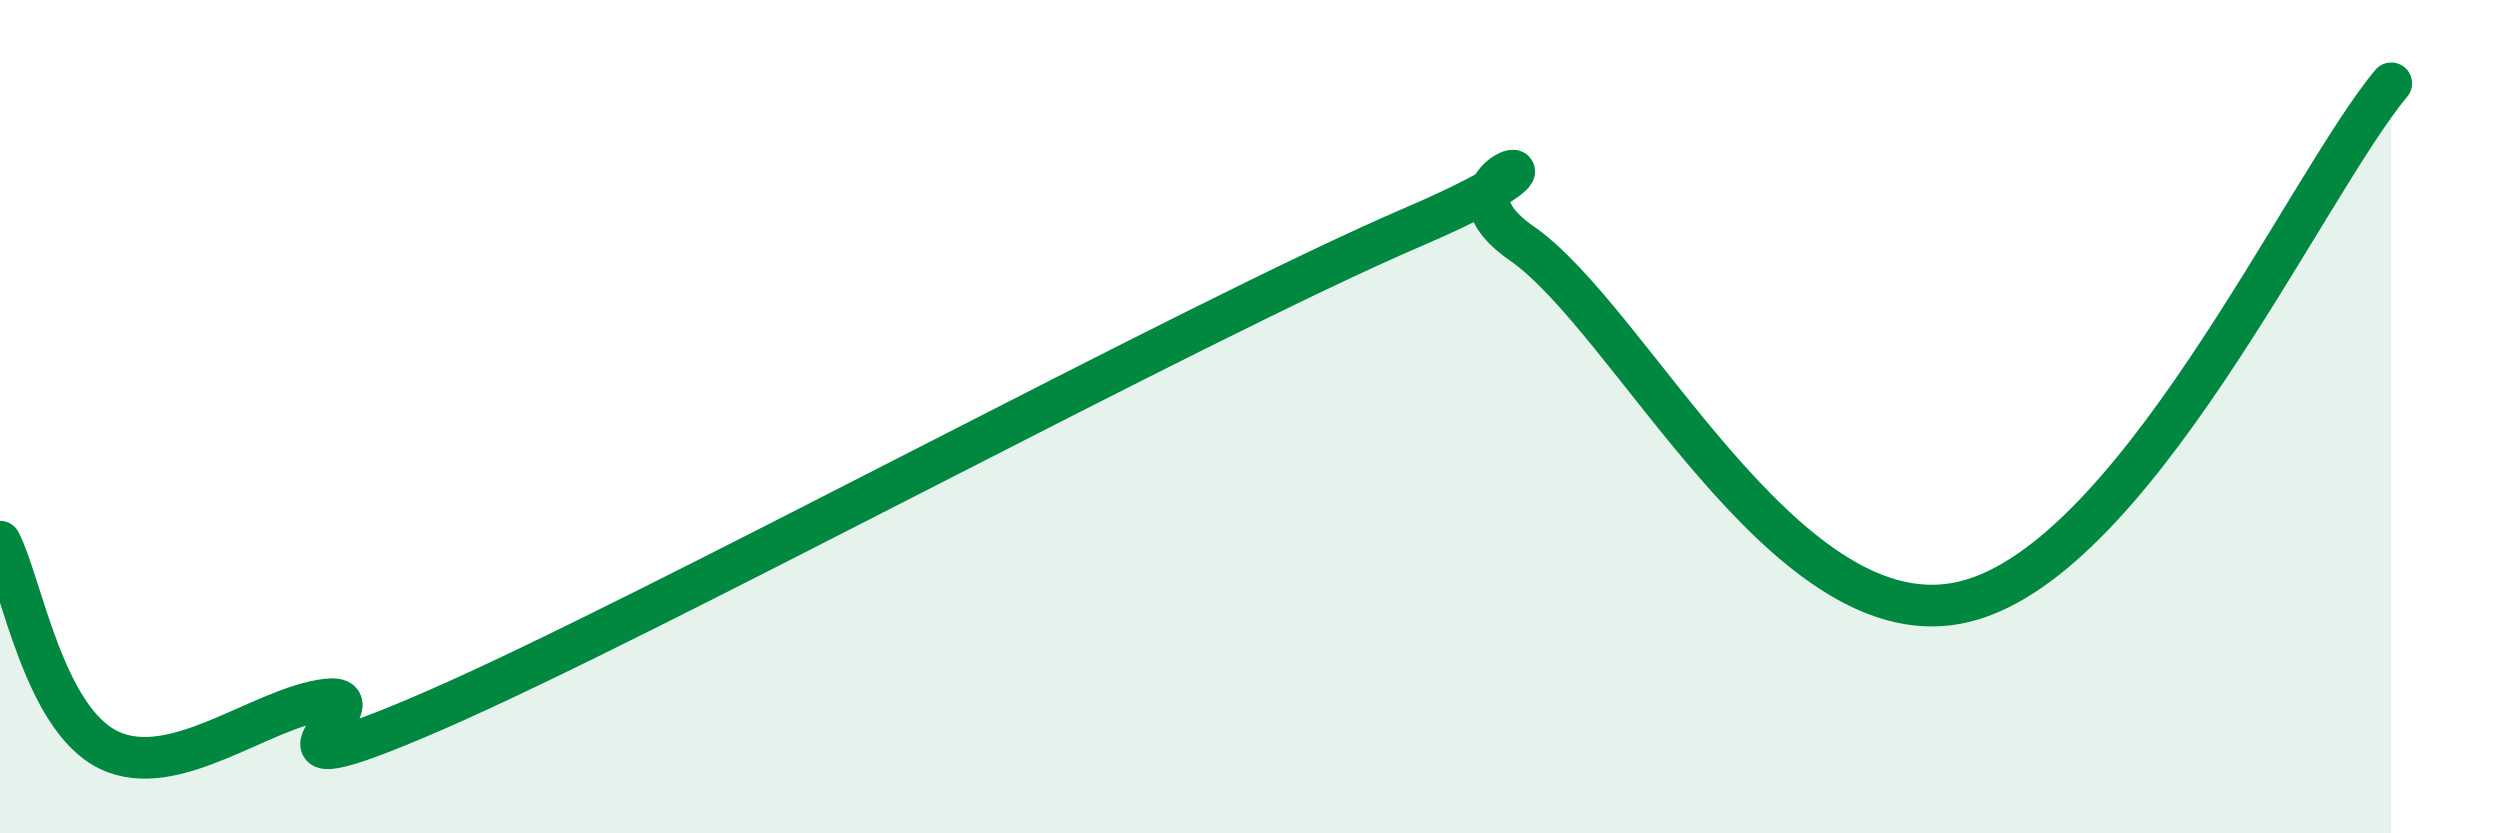
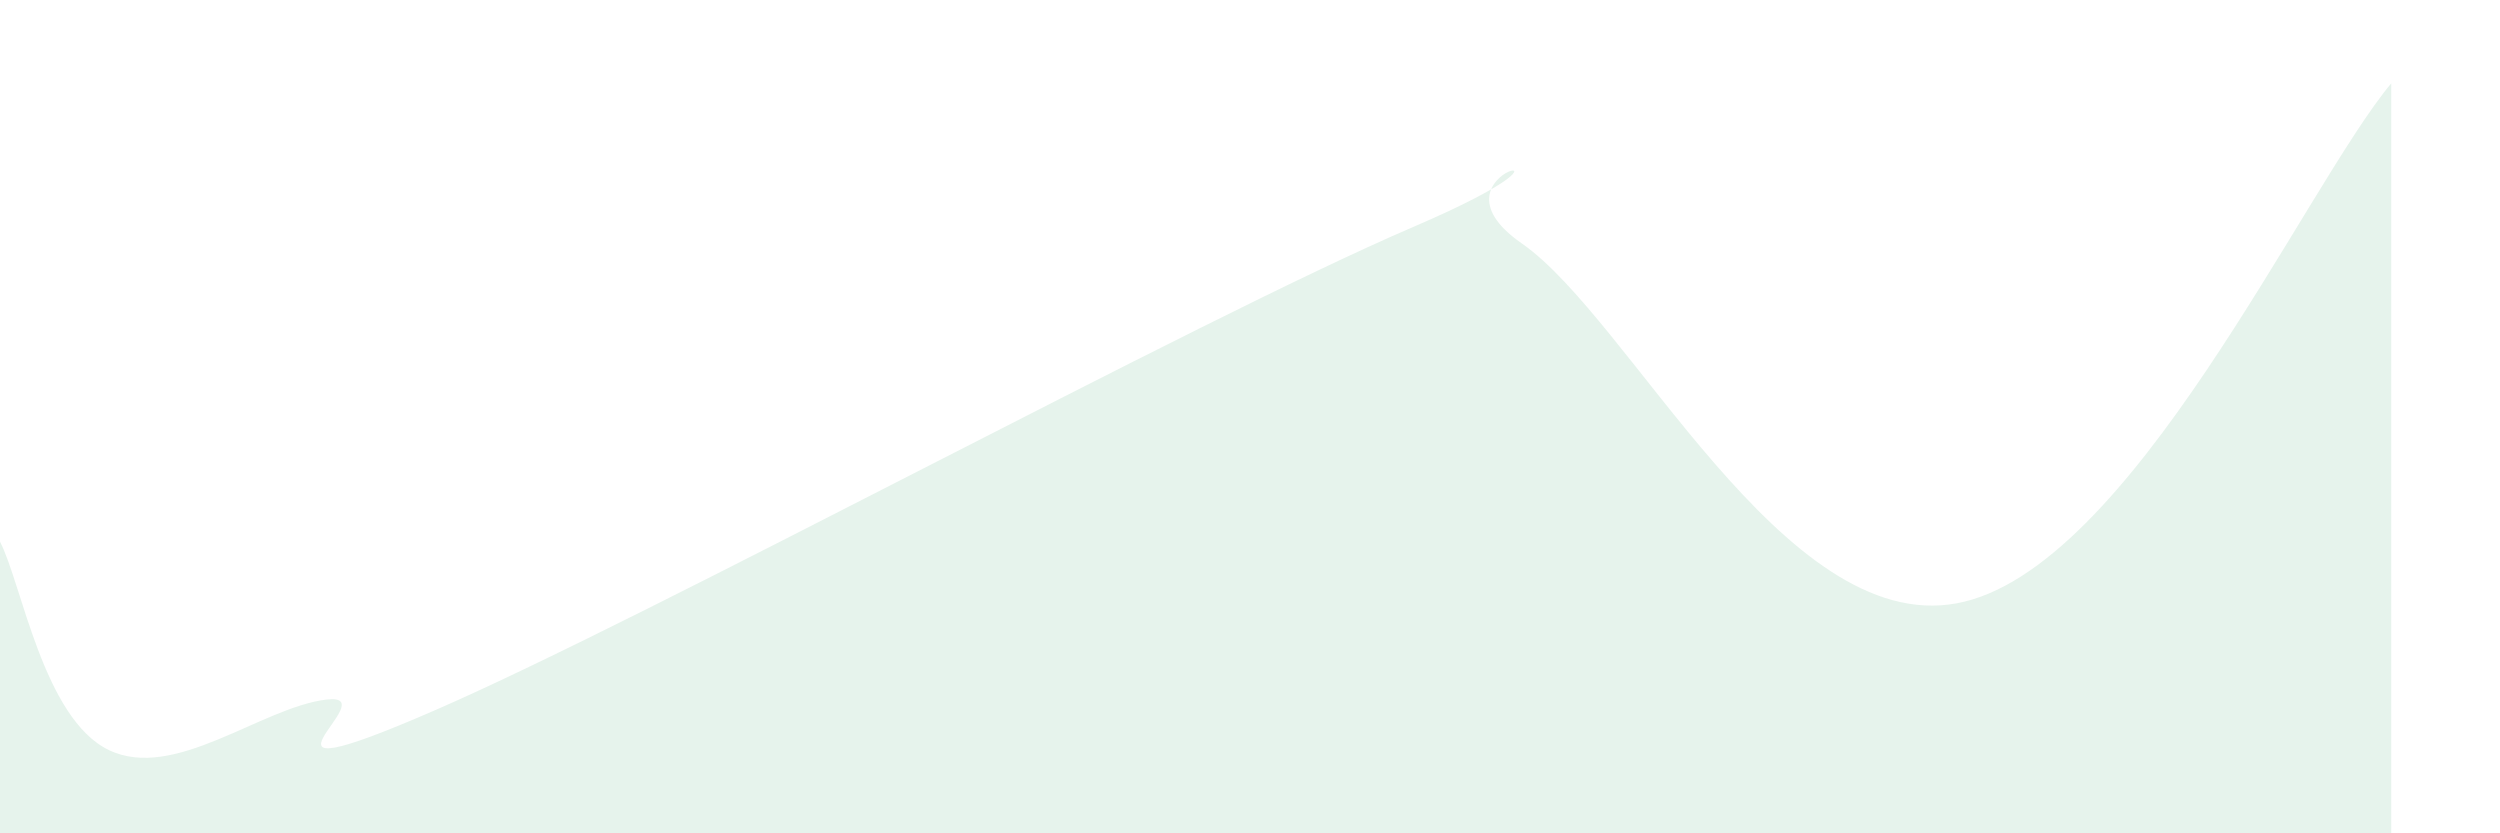
<svg xmlns="http://www.w3.org/2000/svg" width="60" height="20" viewBox="0 0 60 20">
  <path d="M 0,13 C 0.52,14 1.04,17.24 2.61,18 C 4.18,18.76 6.27,16.98 7.83,16.79 C 9.39,16.6 5.21,19.32 10.43,17.05 C 15.65,14.78 28.69,7.69 33.91,5.45 C 39.13,3.21 33.91,4.03 36.52,5.84 C 39.13,7.65 42.79,15.25 46.96,14.48 C 51.13,13.71 55.3,4.5 57.39,2L57.39 20L0 20Z" fill="#008740" opacity="0.1" stroke-linecap="round" stroke-linejoin="round" />
-   <path d="M 0,13 C 0.52,14 1.04,17.24 2.61,18 C 4.18,18.76 6.27,16.98 7.83,16.79 C 9.39,16.6 5.21,19.32 10.43,17.05 C 15.65,14.78 28.69,7.69 33.91,5.45 C 39.13,3.21 33.91,4.03 36.52,5.84 C 39.13,7.65 42.79,15.25 46.96,14.48 C 51.13,13.71 55.3,4.5 57.39,2" stroke="#008740" stroke-width="1" fill="none" stroke-linecap="round" stroke-linejoin="round" />
</svg>